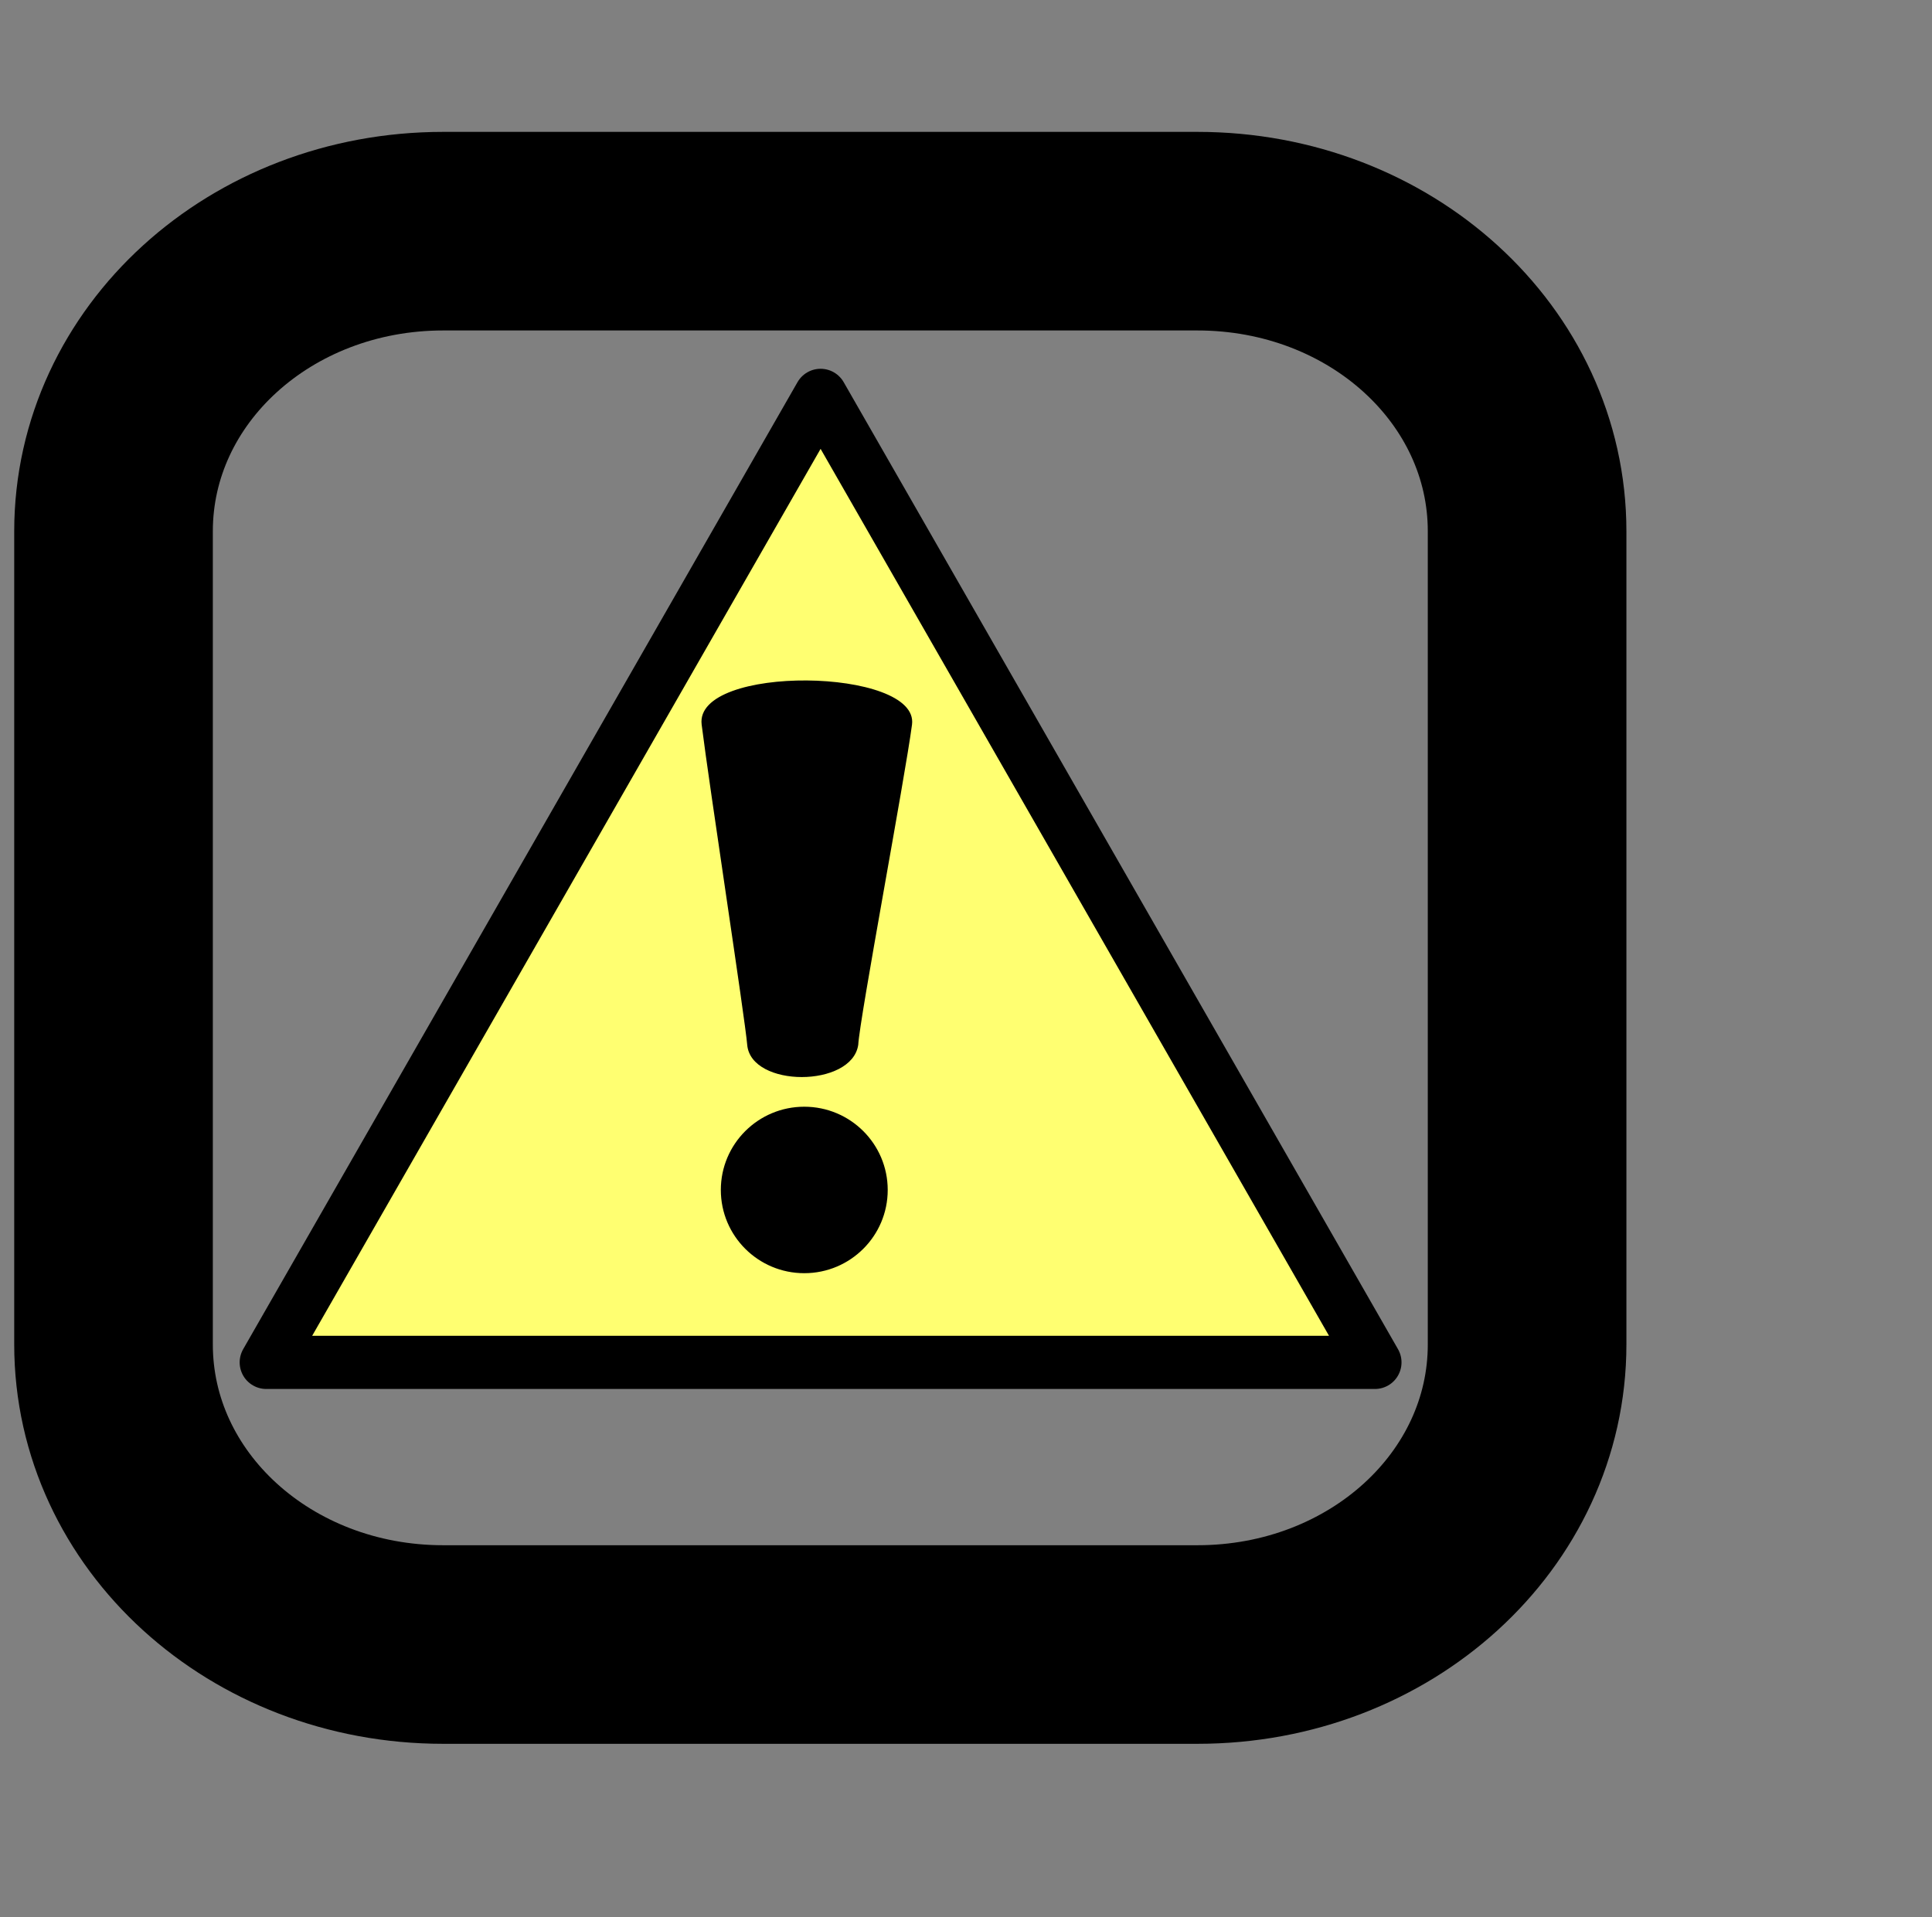
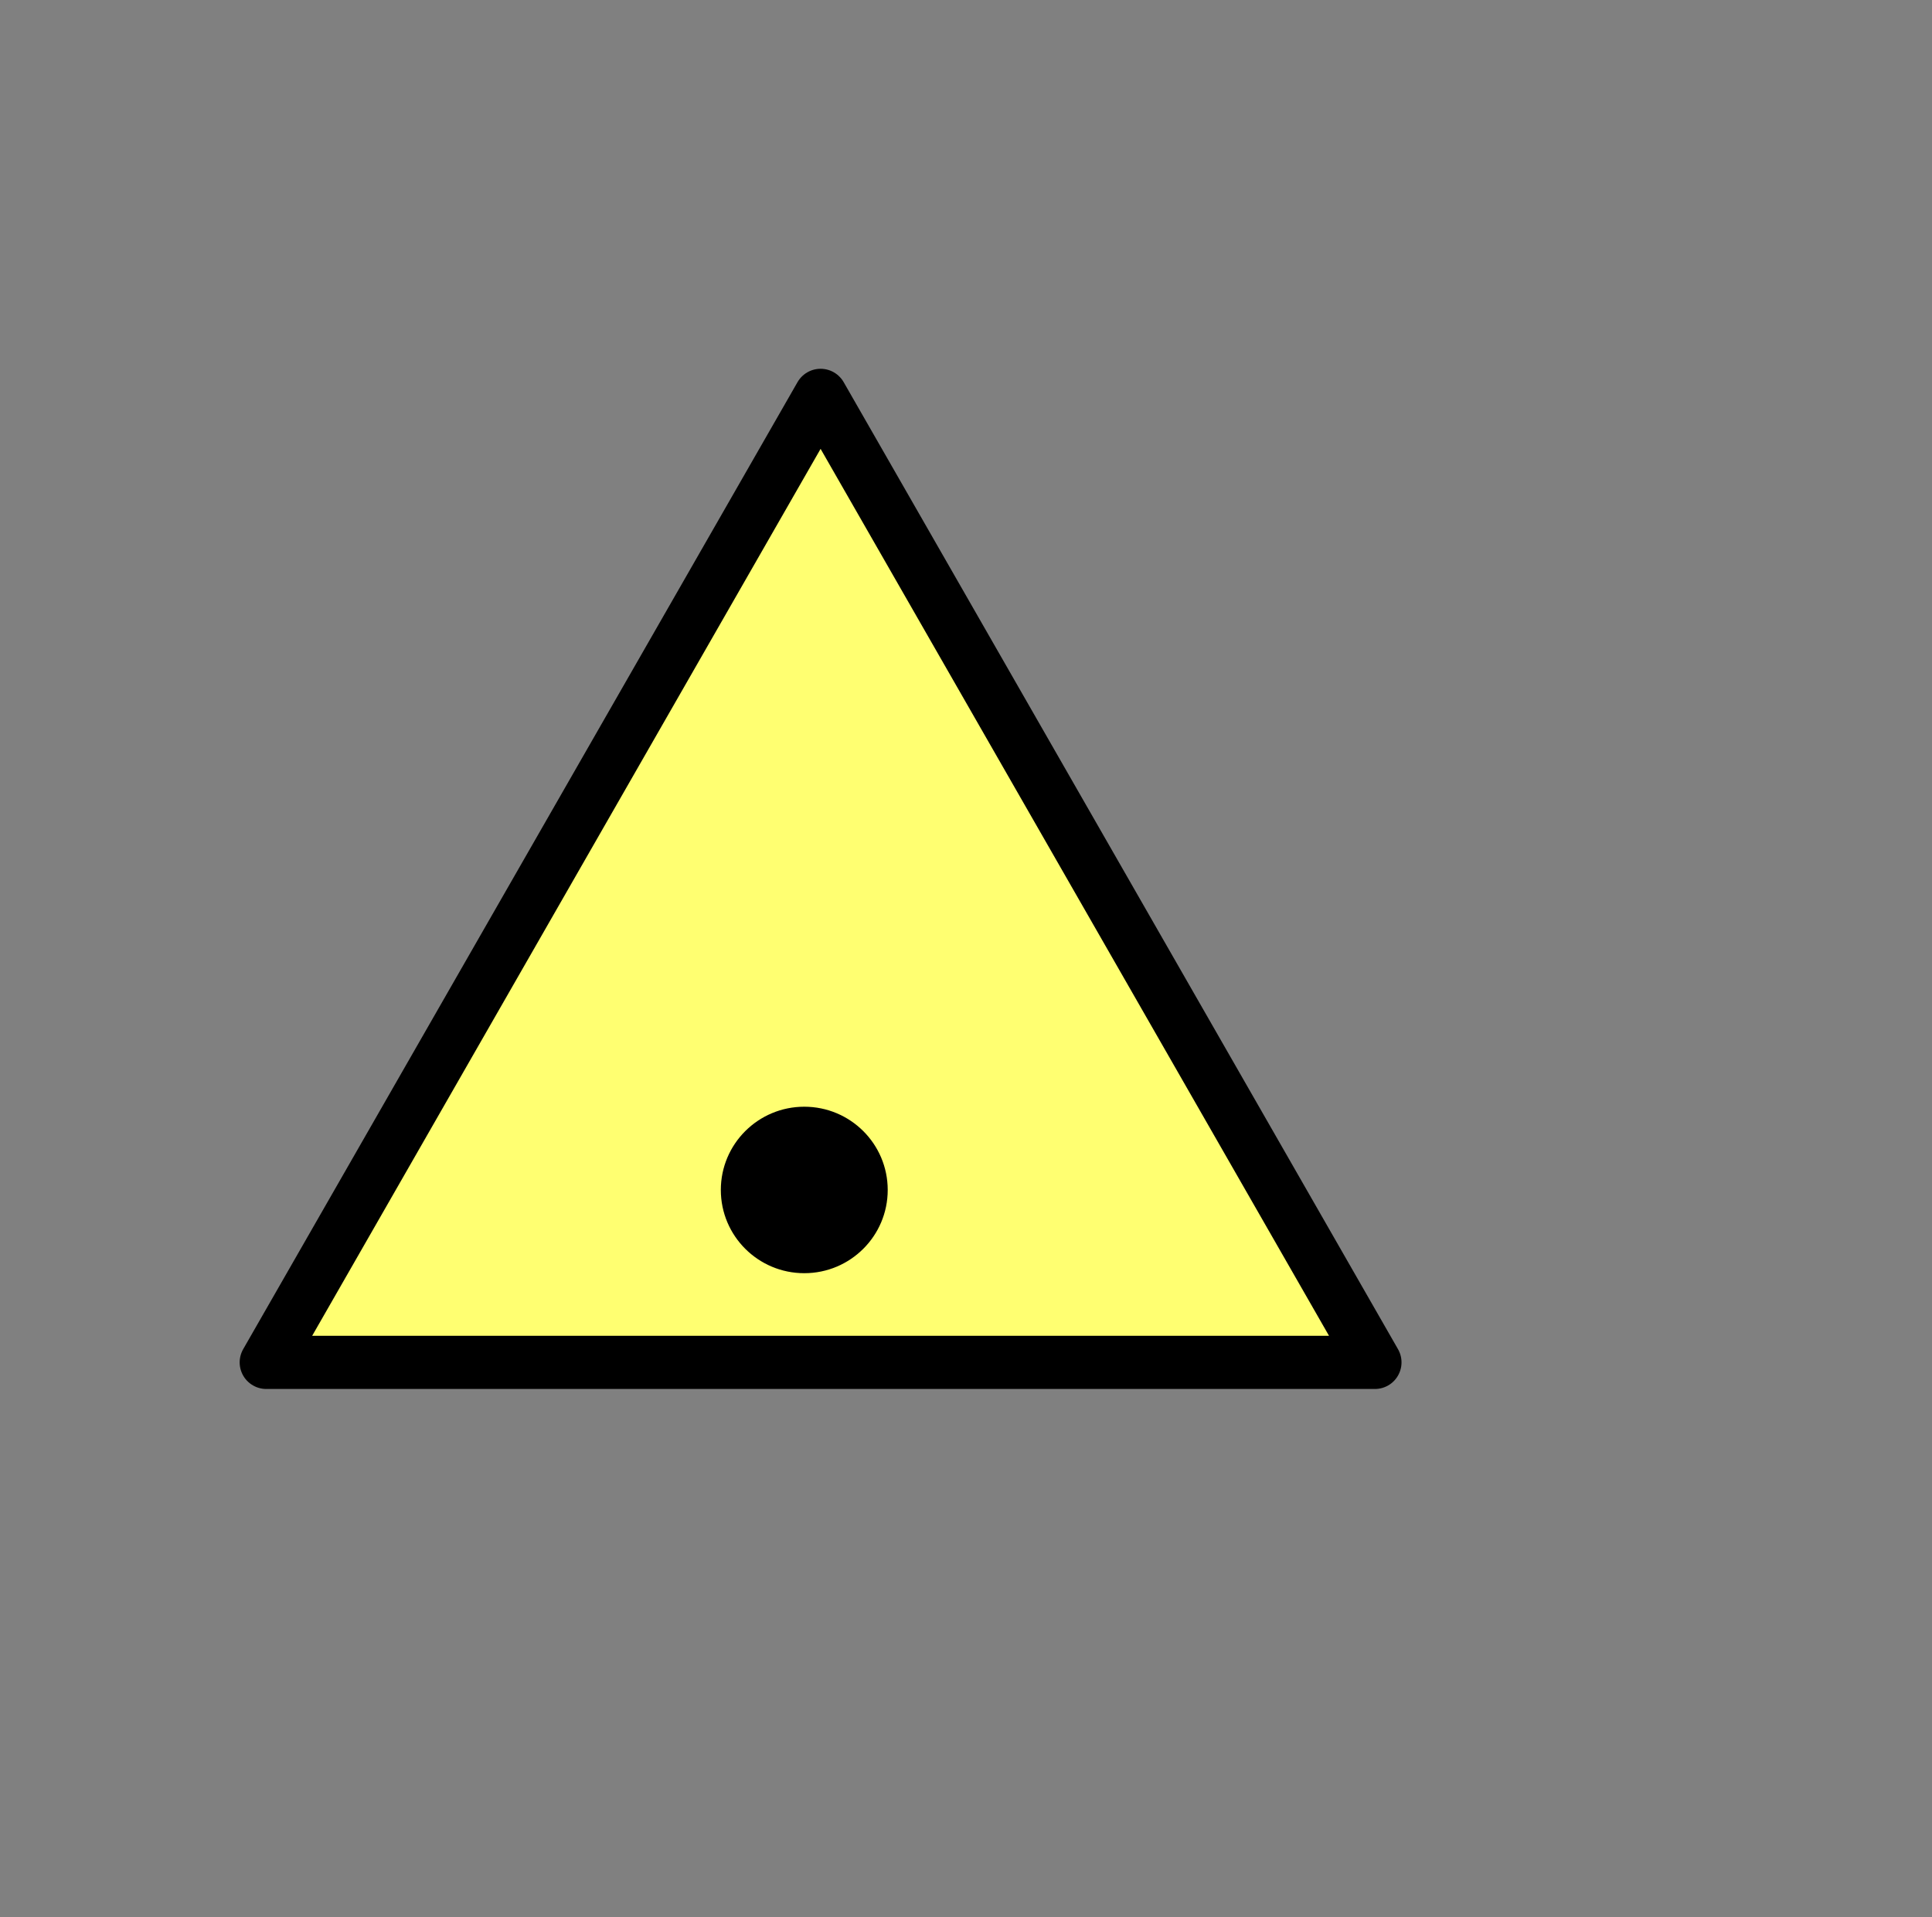
<svg xmlns="http://www.w3.org/2000/svg" xmlns:xlink="http://www.w3.org/1999/xlink" width="535" height="531">
  <rect width="100%" height="100%" fill="#808080" stroke="none" />
  <title>nxt_checkbox_checked_not_ok</title>
  <defs>
    <linearGradient id="linearGradient3996">
      <stop offset="0" id="stop3998" stop-color="#b8b8b8" />
      <stop offset="1" id="stop4000" stop-opacity="0" stop-color="#b8b8b8" />
    </linearGradient>
    <linearGradient xlink:href="#linearGradient3996" id="linearGradient4027" gradientUnits="userSpaceOnUse" gradientTransform="matrix(0.98,0,0,1.504,-12.092,-449.52)" x1="-481.639" y1="1498.85" x2="-727.927" y2="1498.85" />
    <linearGradient xlink:href="#linearGradient3996" id="linearGradient4057" gradientUnits="userSpaceOnUse" gradientTransform="matrix(1.173,0,0,1.257,-14.47,-375.643)" x1="-481.639" y1="1498.85" x2="-727.927" y2="1498.85" />
    <symbol y="0" x="0" width="437.5" id="svg_25" height="437.5">
      <defs>
        <linearGradient id="svg_22">
          <stop stop-color="#ffff00" offset="0" id="svg_24" />
          <stop stop-color="#ffffff" offset="1" id="svg_23" />
        </linearGradient>
        <linearGradient xlink:href="#svg_22" id="svg_21" />
      </defs>
      <path fill="#ffff71" fill-rule="evenodd" stroke="#000000" stroke-width="19.67" stroke-linecap="round" stroke-linejoin="round" id="svg_20" d="m219.644,24.077l0,0l204.94,357.571l0,0l-409.882,-0.001l0,0l204.942,-357.57z" />
      <path fill-rule="evenodd" id="svg_19" d="m182.76,317.891c0,-16.999 13.813,-30.779 30.851,-30.779c17.038,0 30.851,13.78 30.851,30.779c0,16.999 -13.813,30.779 -30.851,30.779c-17.039,0 -30.851,-13.78 -30.851,-30.779z" />
-       <path id="svg_18" d="m253.444,145.81c-2.573,19.565 -19.41,108.884 -19.88,118.412c-2.341,15.896 -39.662,15.896 -41.052,0c-0.771,-9.459 -14.069,-96.046 -16.844,-118.412c-2.778,-22.385 80.554,-21.123 77.776,0z" />
    </symbol>
  </defs>
  <g>
    <title>Layer 1</title>
    <g id="layer2">
-       <path id="rect2816" d="m122.705,64.026l208.905,0c50.562,0 91.268,37.071 91.268,83.119l0,225.203c0,46.048 -40.706,83.119 -91.268,83.119l-208.905,0c-50.562,0 -91.268,-37.071 -91.268,-83.119l0,-225.203c0,-46.048 40.706,-83.119 91.268,-83.119z" stroke-miterlimit="4" stroke-linejoin="round" stroke-width="55" stroke="#000000" fill="none" />
-     </g>
+       </g>
    <use x="163.359" y="216.691" transform="matrix(0.749 0 0 0.749 -59.635 -70.831)" xlink:href="#svg_25" id="svg_26" />
  </g>
</svg>